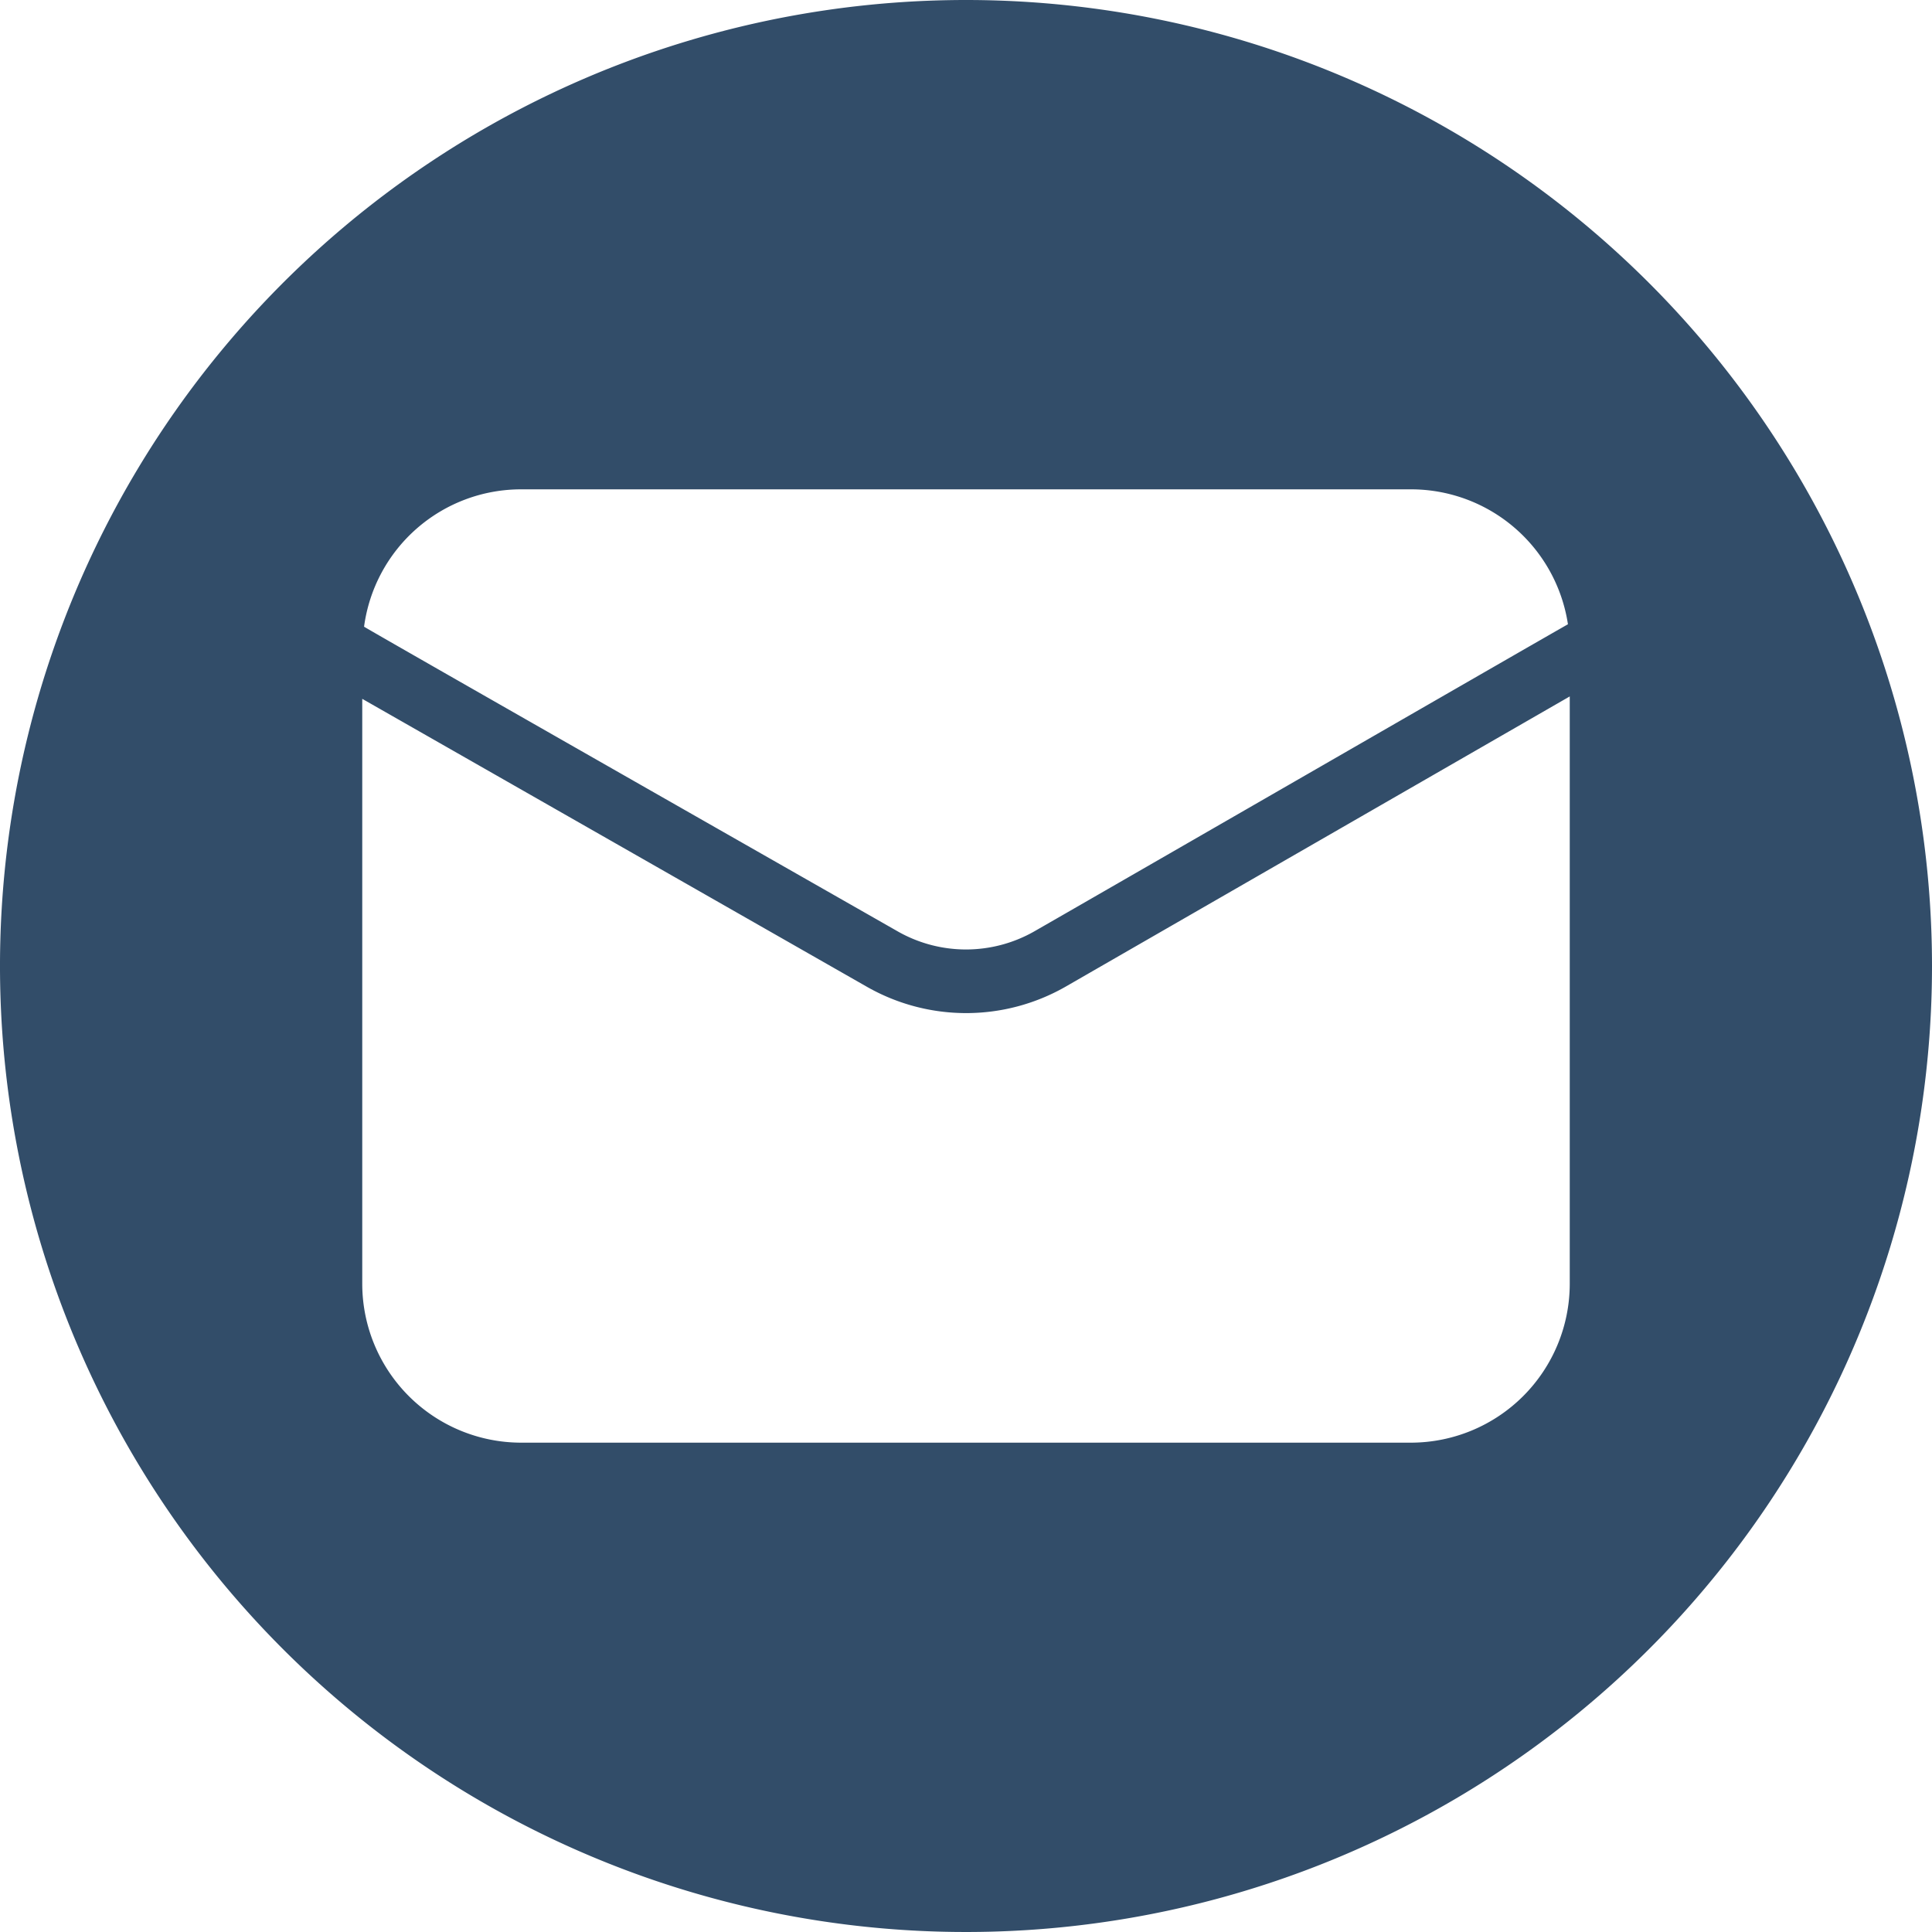
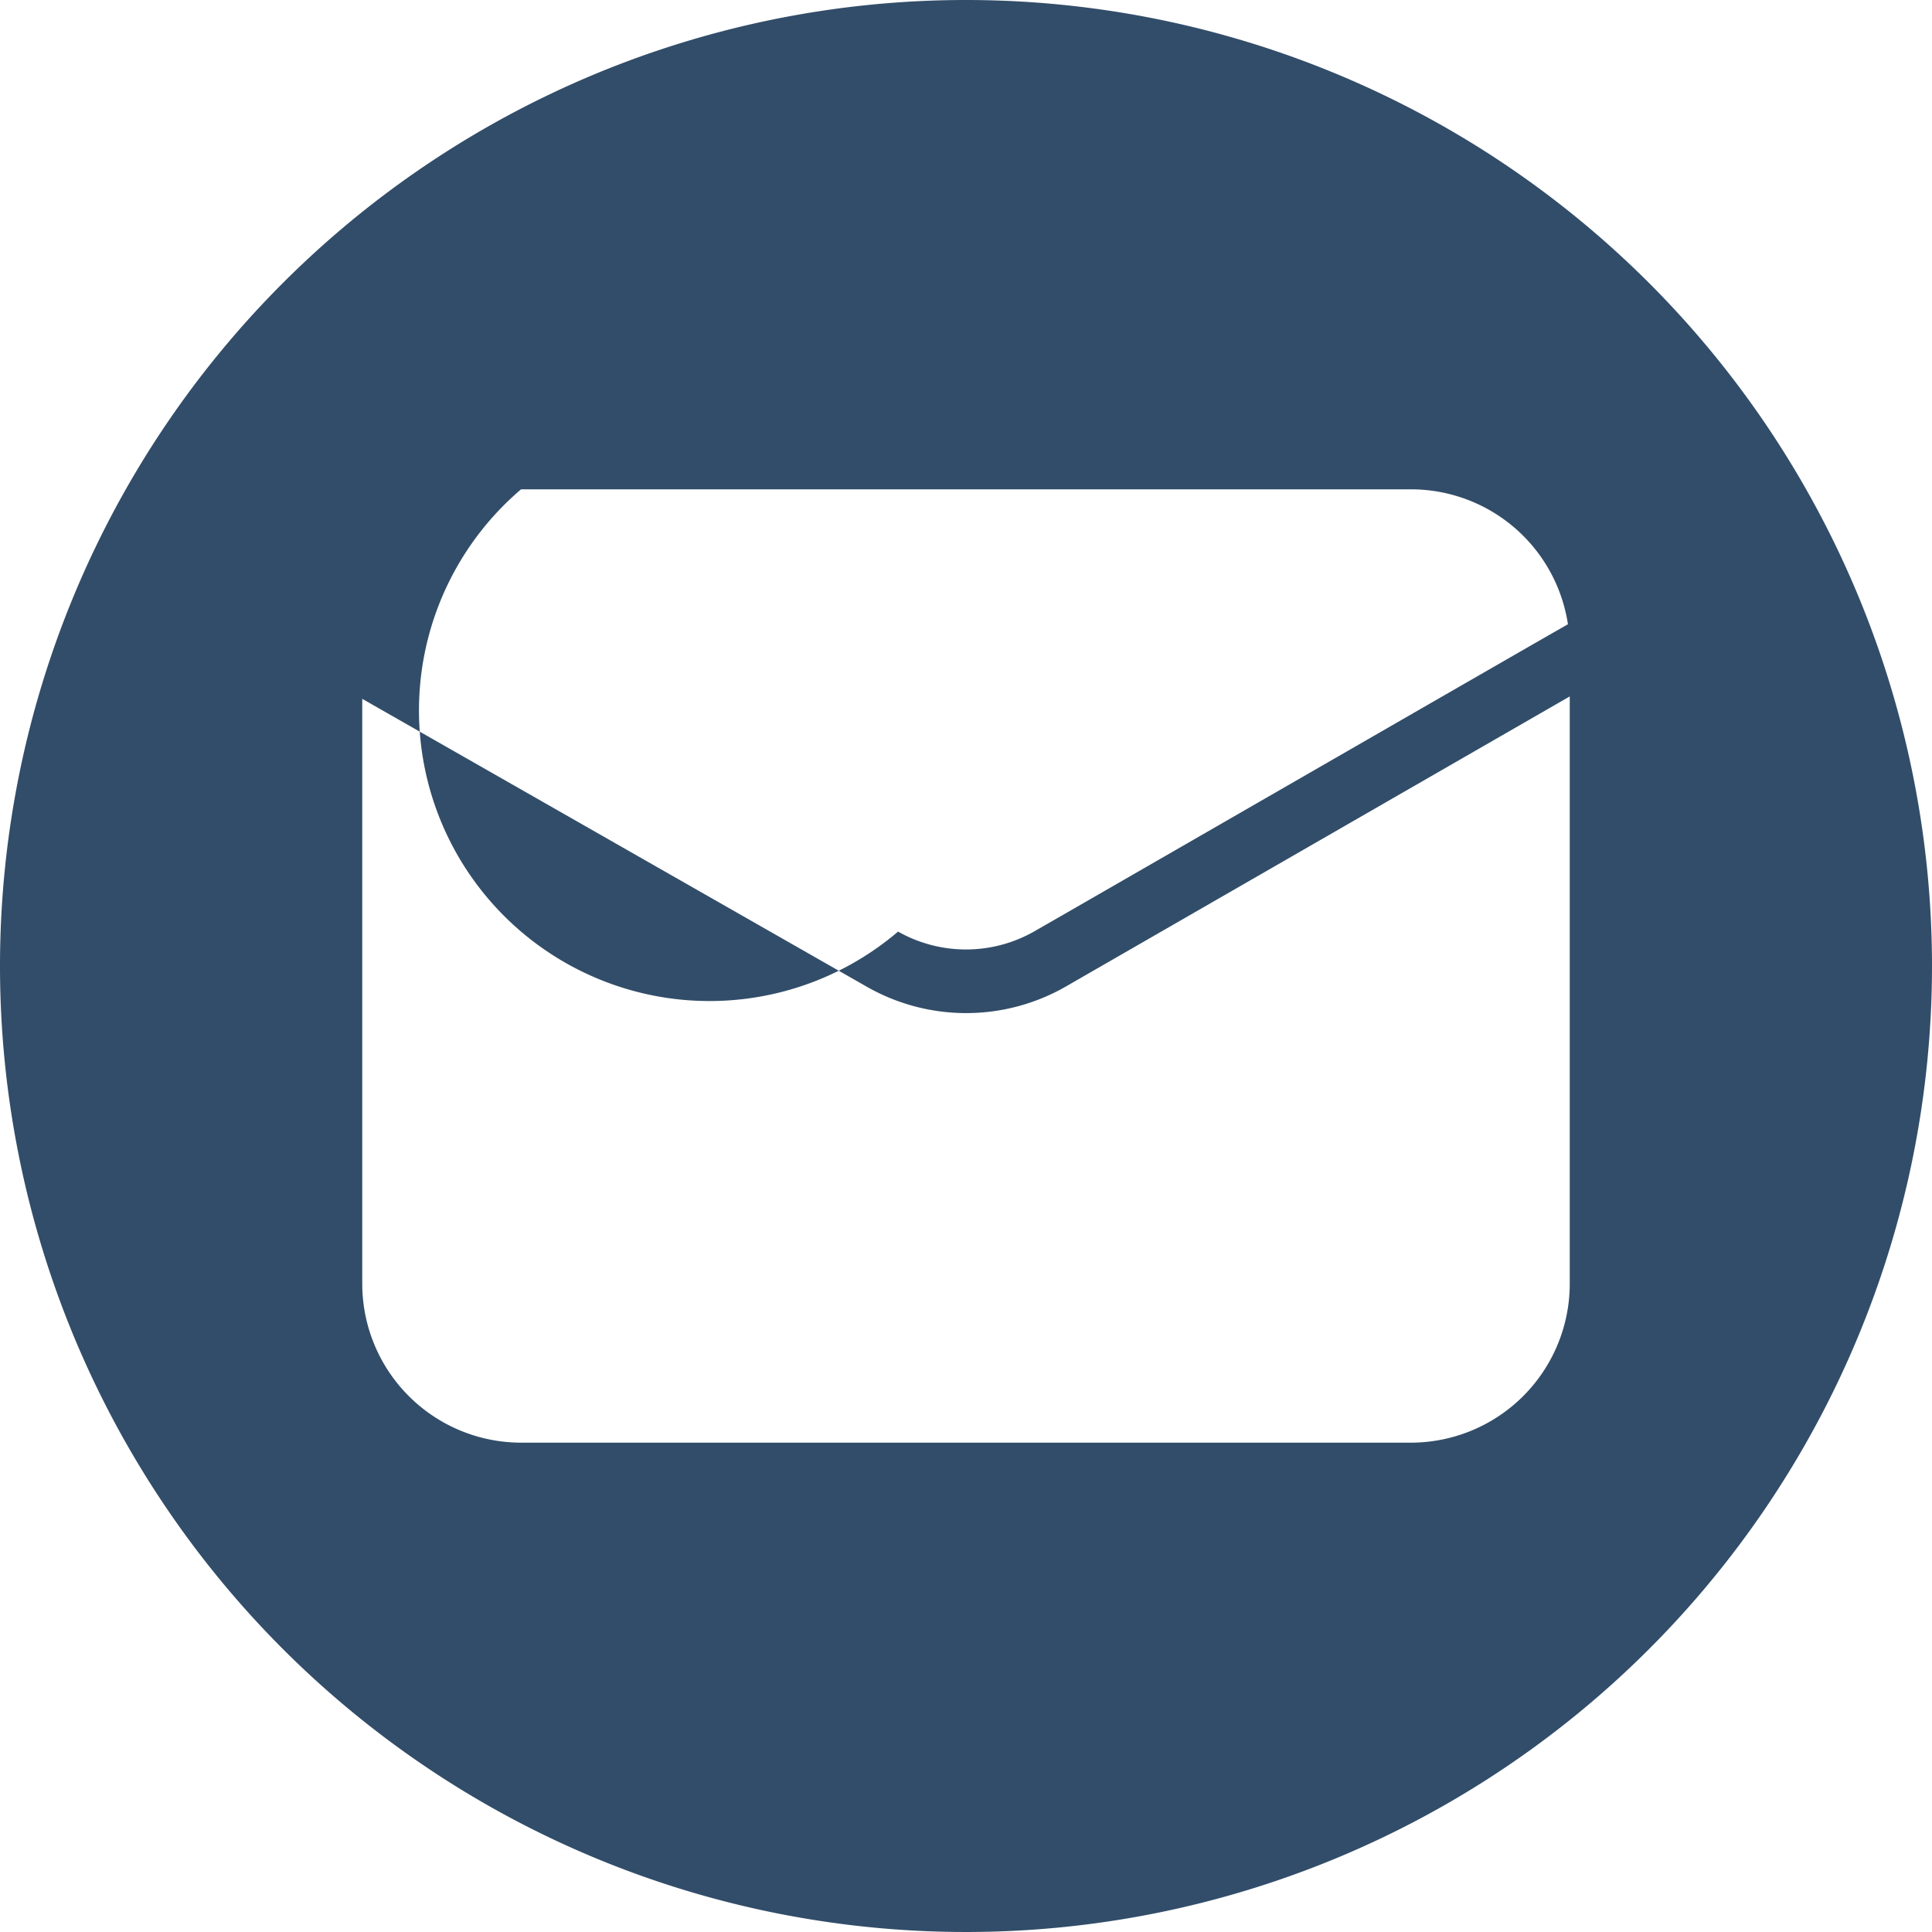
<svg xmlns="http://www.w3.org/2000/svg" data-name="Circular Glyph" preserveAspectRatio="xMidYMid meet" version="1.0" viewBox="0.0 0.0 64.0 64.0" zoomAndPan="magnify" style="fill: rgb(50, 77, 105);" original_string_length="667">
  <g id="__id904_shpysi57x8">
-     <path d="M32,0A32,32,0,1,0,64,32,32.004,32.004,0,0,0,32,0ZM17.26,16.21H46.74a5.257,5.257,0,0,1,5.2,4.47c-.42.23-16.62,9.57-17.69,10.18a4.569,4.569,0,0,1-4.5,0c-1.05-.6-17.29-9.85-17.69-10.1A5.247,5.247,0,0,1,17.26,16.21ZM52,42.53a5.266,5.266,0,0,1-5.26,5.26H17.26A5.266,5.266,0,0,1,12,42.53V23.15l16.72,9.54a6.637,6.637,0,0,0,6.57,0L52,23.07Z" style="fill: inherit;" />
+     <path d="M32,0A32,32,0,1,0,64,32,32.004,32.004,0,0,0,32,0ZM17.26,16.21H46.74a5.257,5.257,0,0,1,5.2,4.47c-.42.23-16.62,9.57-17.69,10.18a4.569,4.569,0,0,1-4.5,0A5.247,5.247,0,0,1,17.26,16.21ZM52,42.53a5.266,5.266,0,0,1-5.26,5.26H17.26A5.266,5.266,0,0,1,12,42.53V23.15l16.72,9.54a6.637,6.637,0,0,0,6.57,0L52,23.07Z" style="fill: inherit;" />
  </g>
</svg>